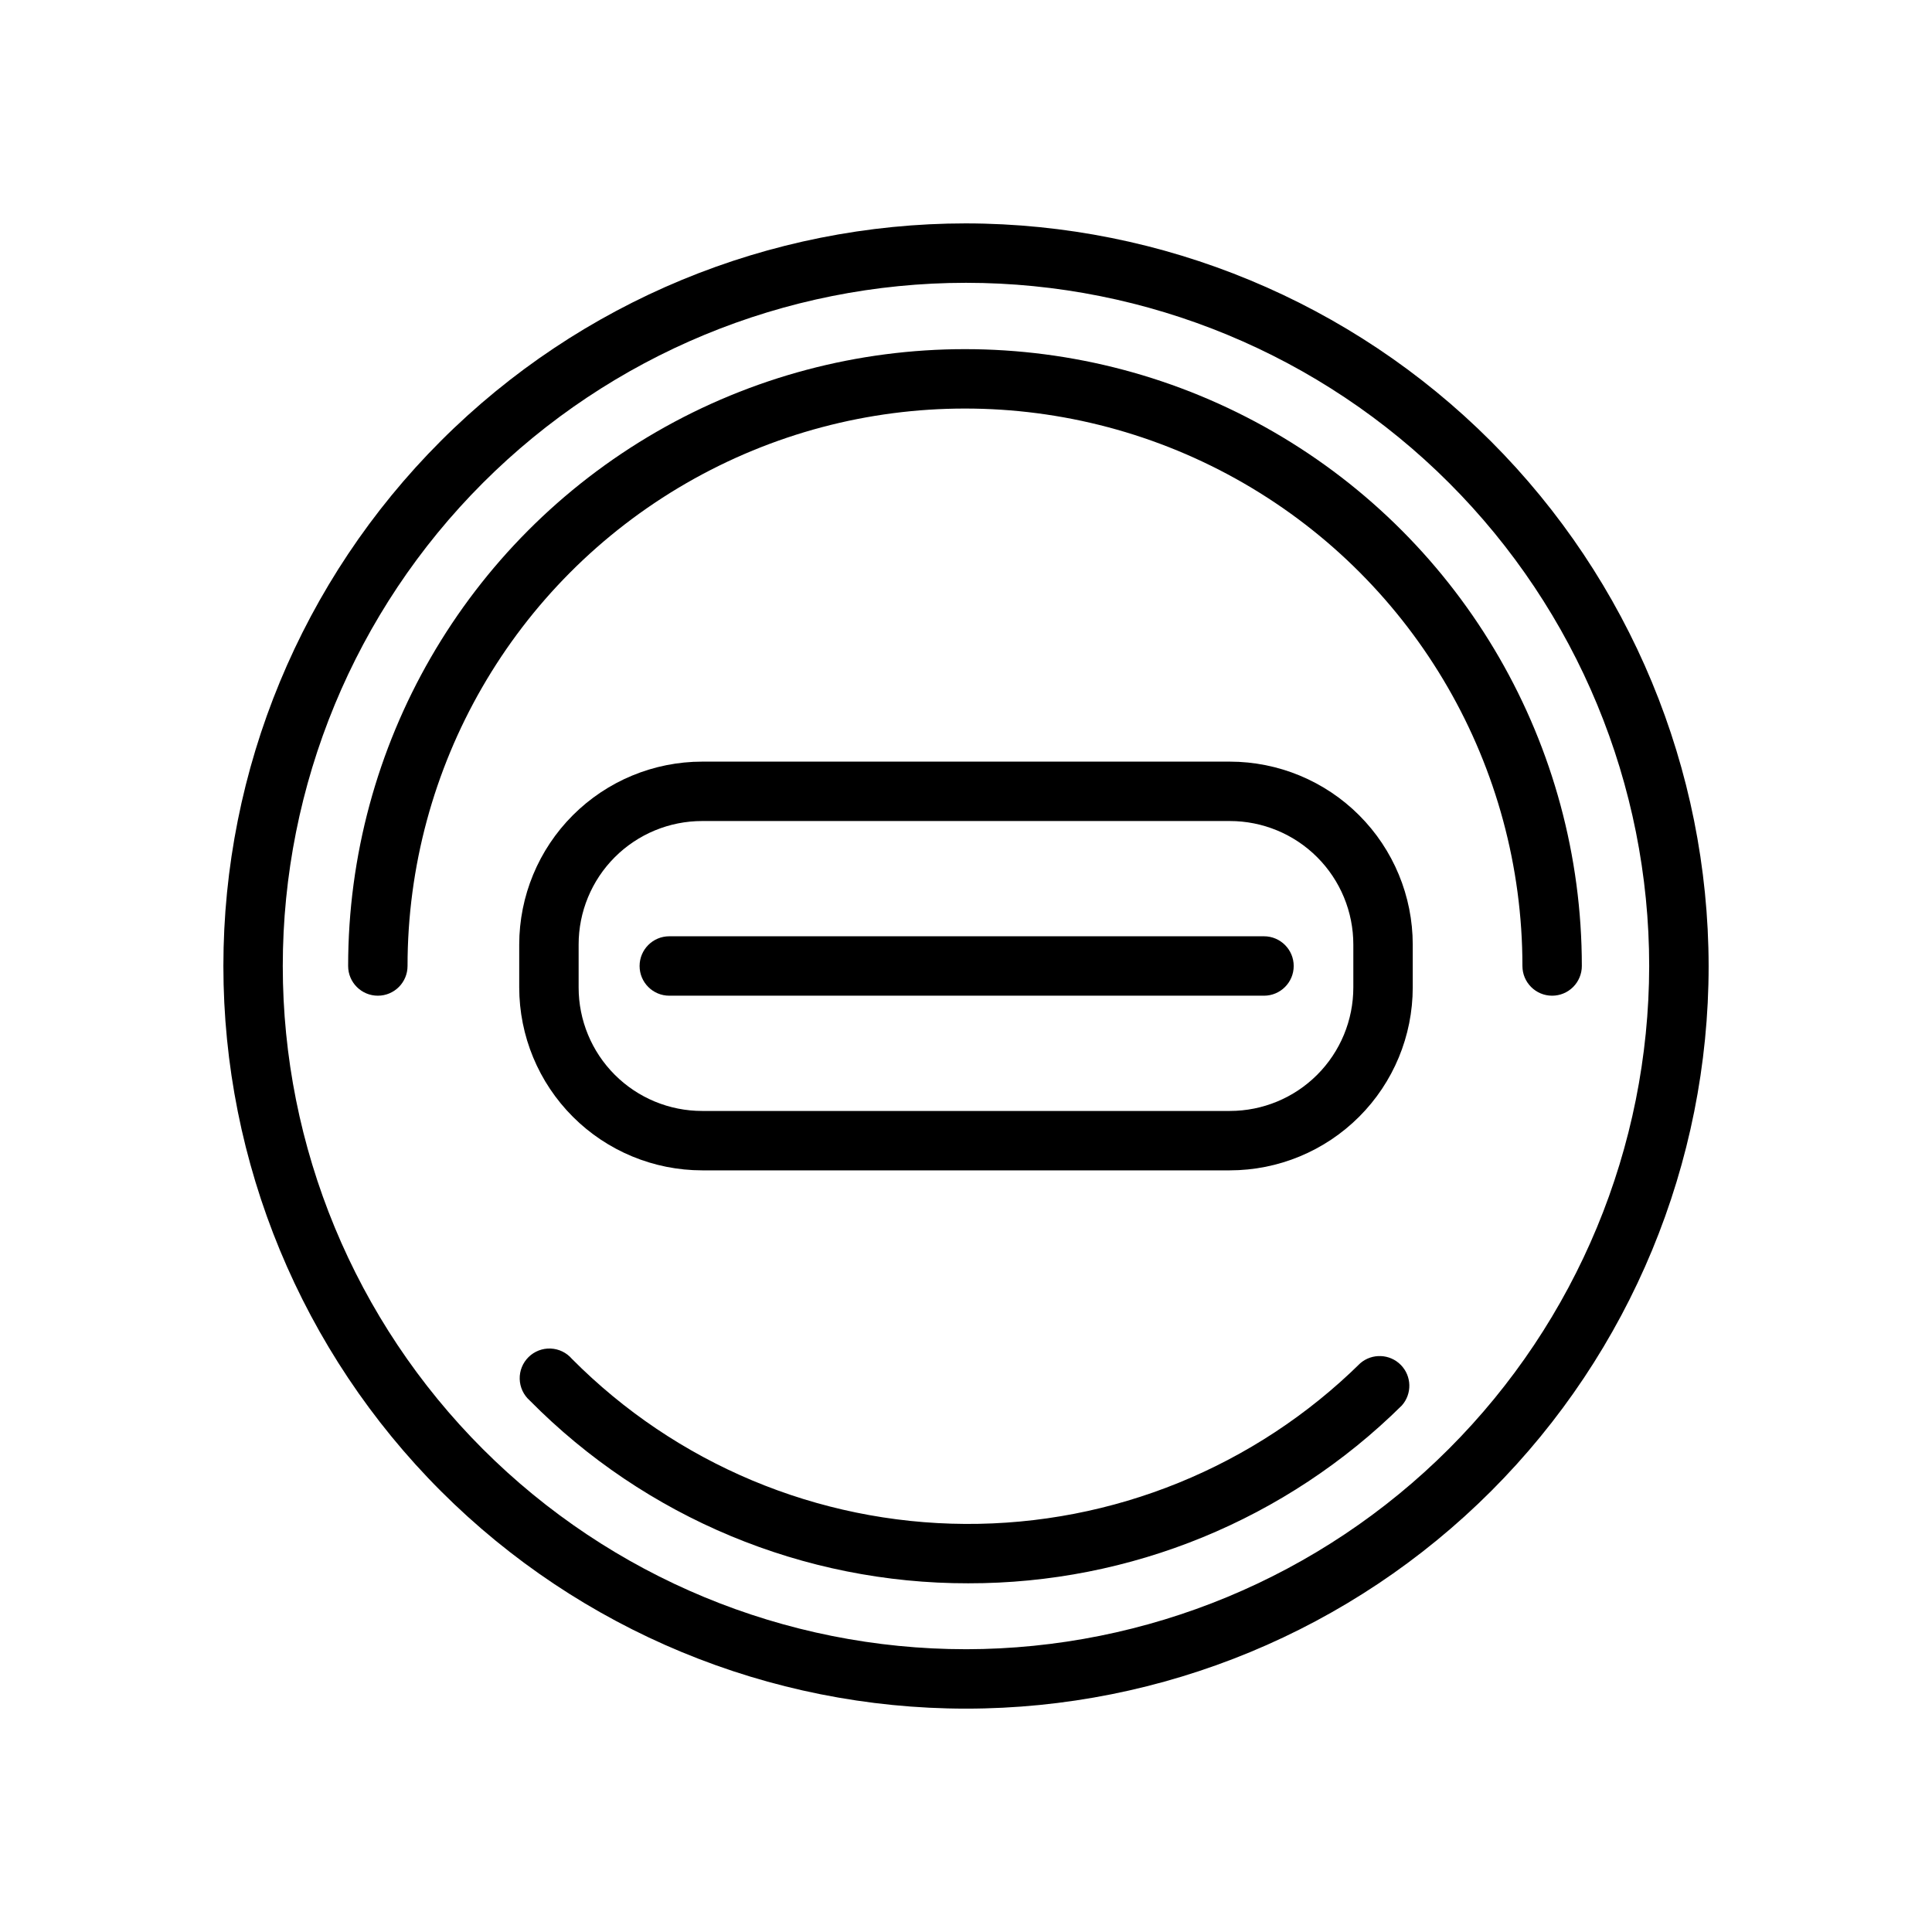
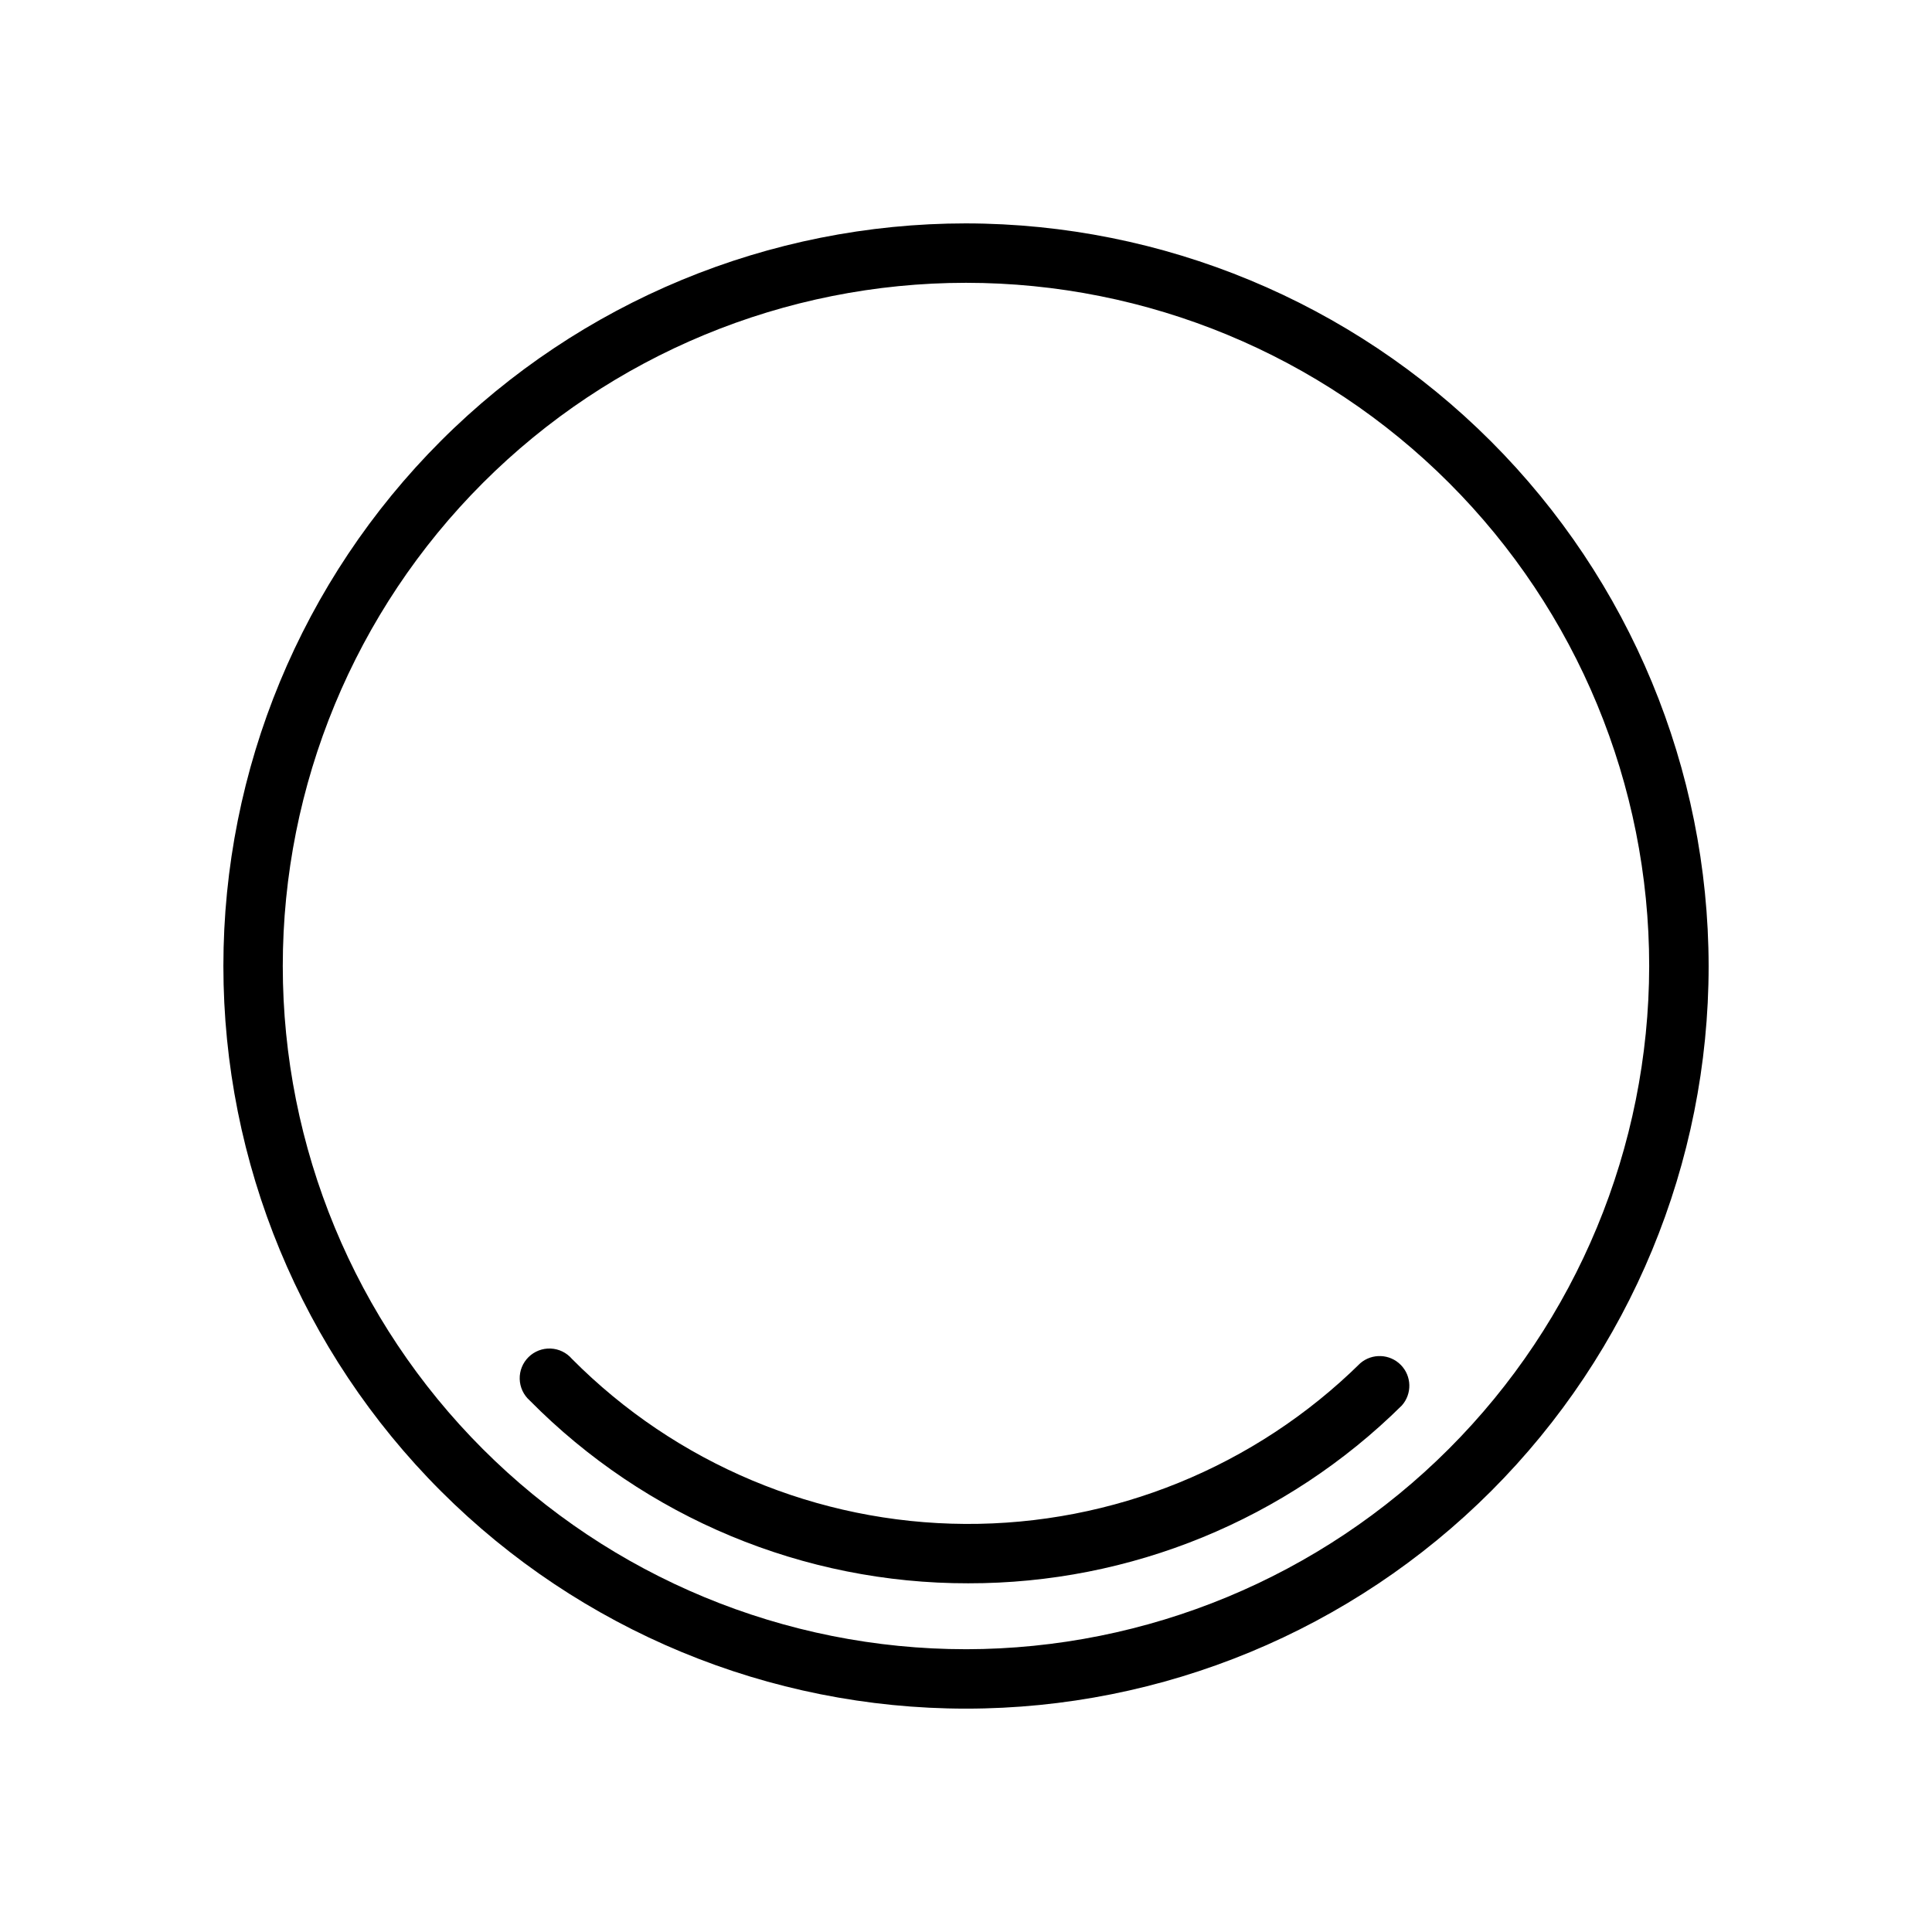
<svg xmlns="http://www.w3.org/2000/svg" fill="#000000" width="800px" height="800px" version="1.1" viewBox="144 144 512 512">
  <g>
    <path d="m400 203.2c-52.195 0-102.25 20.734-139.16 57.641s-57.641 86.965-57.641 139.16c0 52.191 20.734 102.25 57.641 139.16 36.906 36.91 86.965 57.645 139.16 57.645 52.191 0 102.25-20.734 139.16-57.645 36.91-36.906 57.645-86.965 57.645-139.16-0.074-52.176-20.828-102.19-57.723-139.08-36.891-36.891-86.906-57.648-139.08-57.719zm0 377.86c-48.02 0-94.074-19.074-128.03-53.031-33.957-33.953-53.031-80.004-53.031-128.02s19.074-94.074 53.031-128.03c33.953-33.957 80.008-53.031 128.03-53.031s94.07 19.074 128.02 53.031c33.957 33.953 53.031 80.008 53.031 128.03-0.059 48-19.152 94.02-53.094 127.96-33.941 33.941-79.961 53.035-127.96 53.094z" />
-     <path d="m469.9 345.84h-139.81c-12.859 0.004-25.191 5.113-34.281 14.207-9.094 9.094-14.203 21.426-14.211 34.285v11.336c0.008 12.859 5.117 25.191 14.211 34.281 9.09 9.094 21.422 14.203 34.281 14.207h139.81c12.859-0.004 25.191-5.113 34.285-14.207 9.094-9.09 14.203-21.422 14.207-34.281v-11.336c-0.004-12.859-5.113-25.191-14.207-34.285s-21.426-14.203-34.285-14.207zm32.746 59.828c0.008 8.688-3.438 17.02-9.582 23.164-6.141 6.144-14.477 9.59-23.164 9.582h-139.81c-8.688 0.008-17.02-3.438-23.164-9.582-6.144-6.144-9.59-14.477-9.582-23.164v-11.336c-0.008-8.688 3.438-17.023 9.582-23.168 6.144-6.141 14.477-9.59 23.164-9.582h139.81c8.688-0.008 17.023 3.441 23.164 9.582 6.144 6.144 9.59 14.48 9.582 23.168z" />
-     <path d="m478.97 407.87h-157.6c-4.348 0-7.871-3.523-7.871-7.871s3.523-7.875 7.871-7.875h157.6c4.348 0 7.875 3.527 7.875 7.875s-3.527 7.871-7.875 7.871z" />
    <path d="m400.61 563.59c-43.676 0.07-85.551-17.387-116.24-48.461-1.629-1.445-2.586-3.504-2.644-5.684-0.055-2.176 0.797-4.281 2.348-5.809 1.555-1.531 3.672-2.348 5.848-2.258 2.18 0.09 4.223 1.078 5.641 2.731 27.586 27.797 65.062 43.527 104.22 43.746 39.16 0.219 76.809-15.094 104.7-42.582 3.141-2.699 7.836-2.508 10.746 0.445 2.906 2.953 3.027 7.652 0.273 10.75-30.582 30.254-71.883 47.191-114.9 47.121z" />
-     <path d="m555.33 407.87c-4.348 0-7.871-3.523-7.871-7.871 0-52.777-28.156-101.55-73.863-127.94-45.707-26.387-102.02-26.387-147.73 0-45.707 26.391-73.863 75.16-73.863 127.94 0 4.348-3.523 7.871-7.871 7.871-4.348 0-7.871-3.523-7.871-7.871 0-58.402 31.156-112.37 81.734-141.57 50.578-29.203 112.89-29.203 163.47 0 50.578 29.199 81.738 83.168 81.738 141.57 0 2.086-0.832 4.09-2.309 5.566-1.477 1.477-3.477 2.305-5.566 2.305z" />
  </g>
</svg>